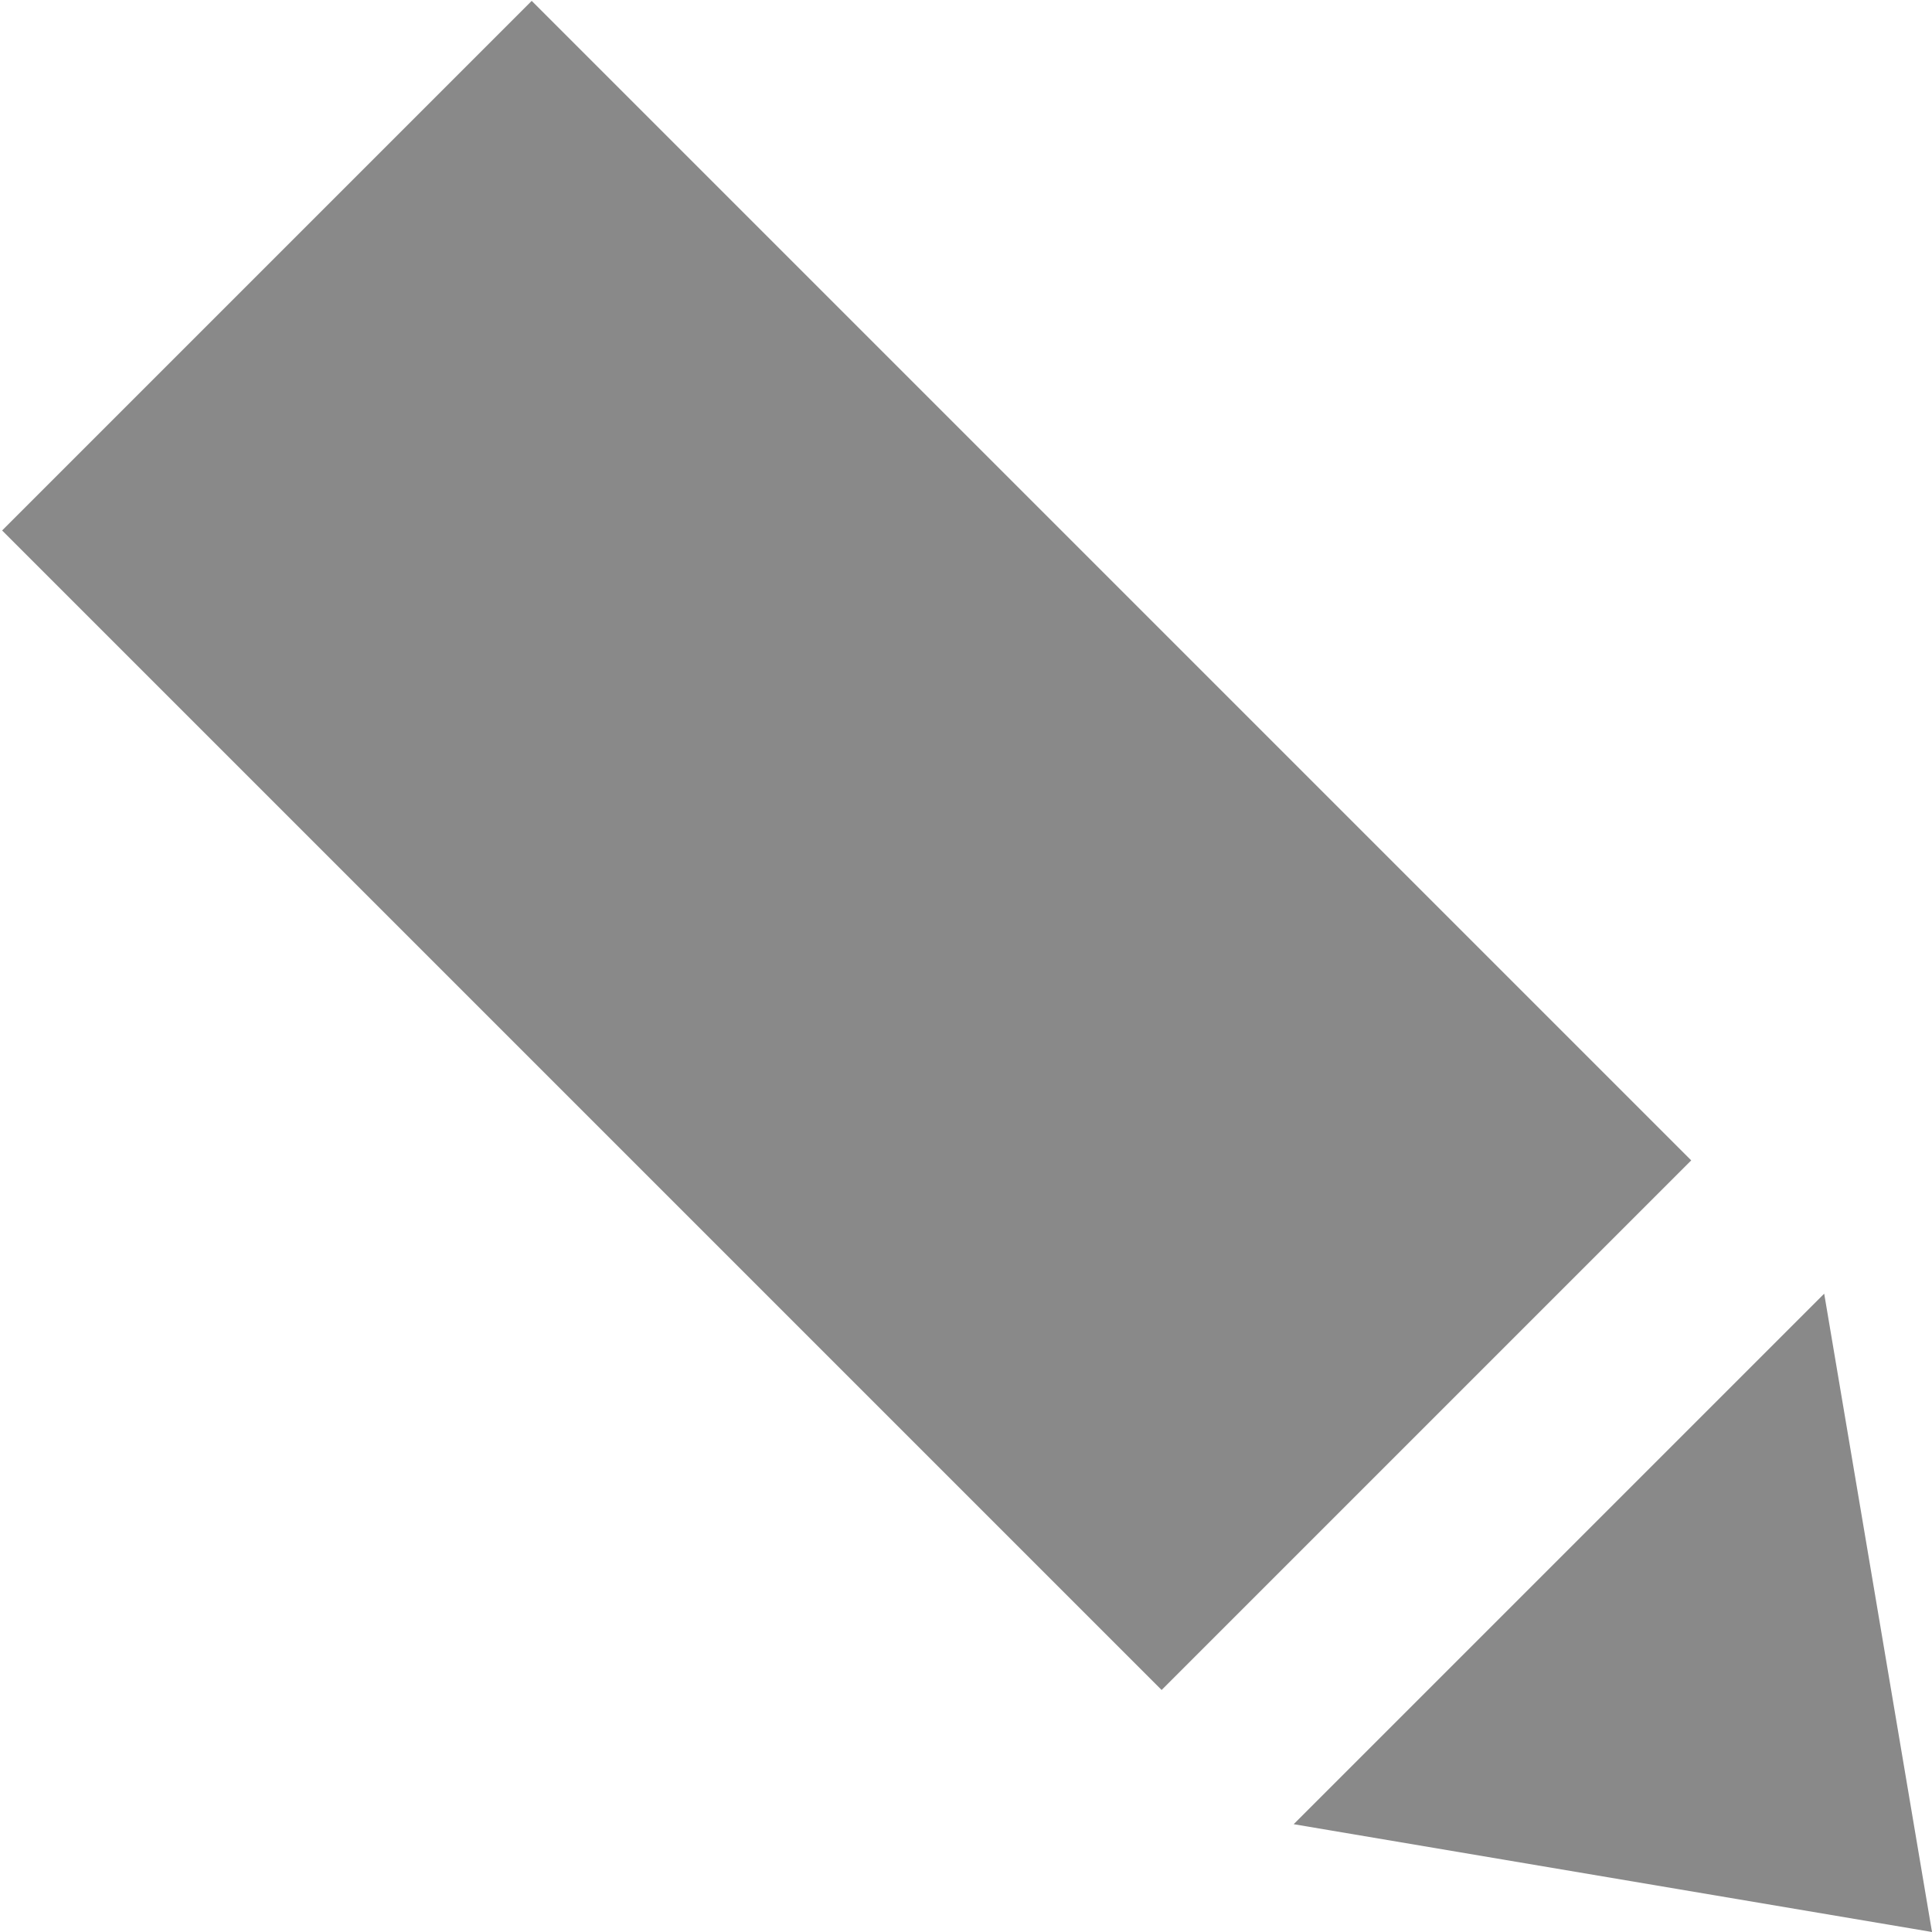
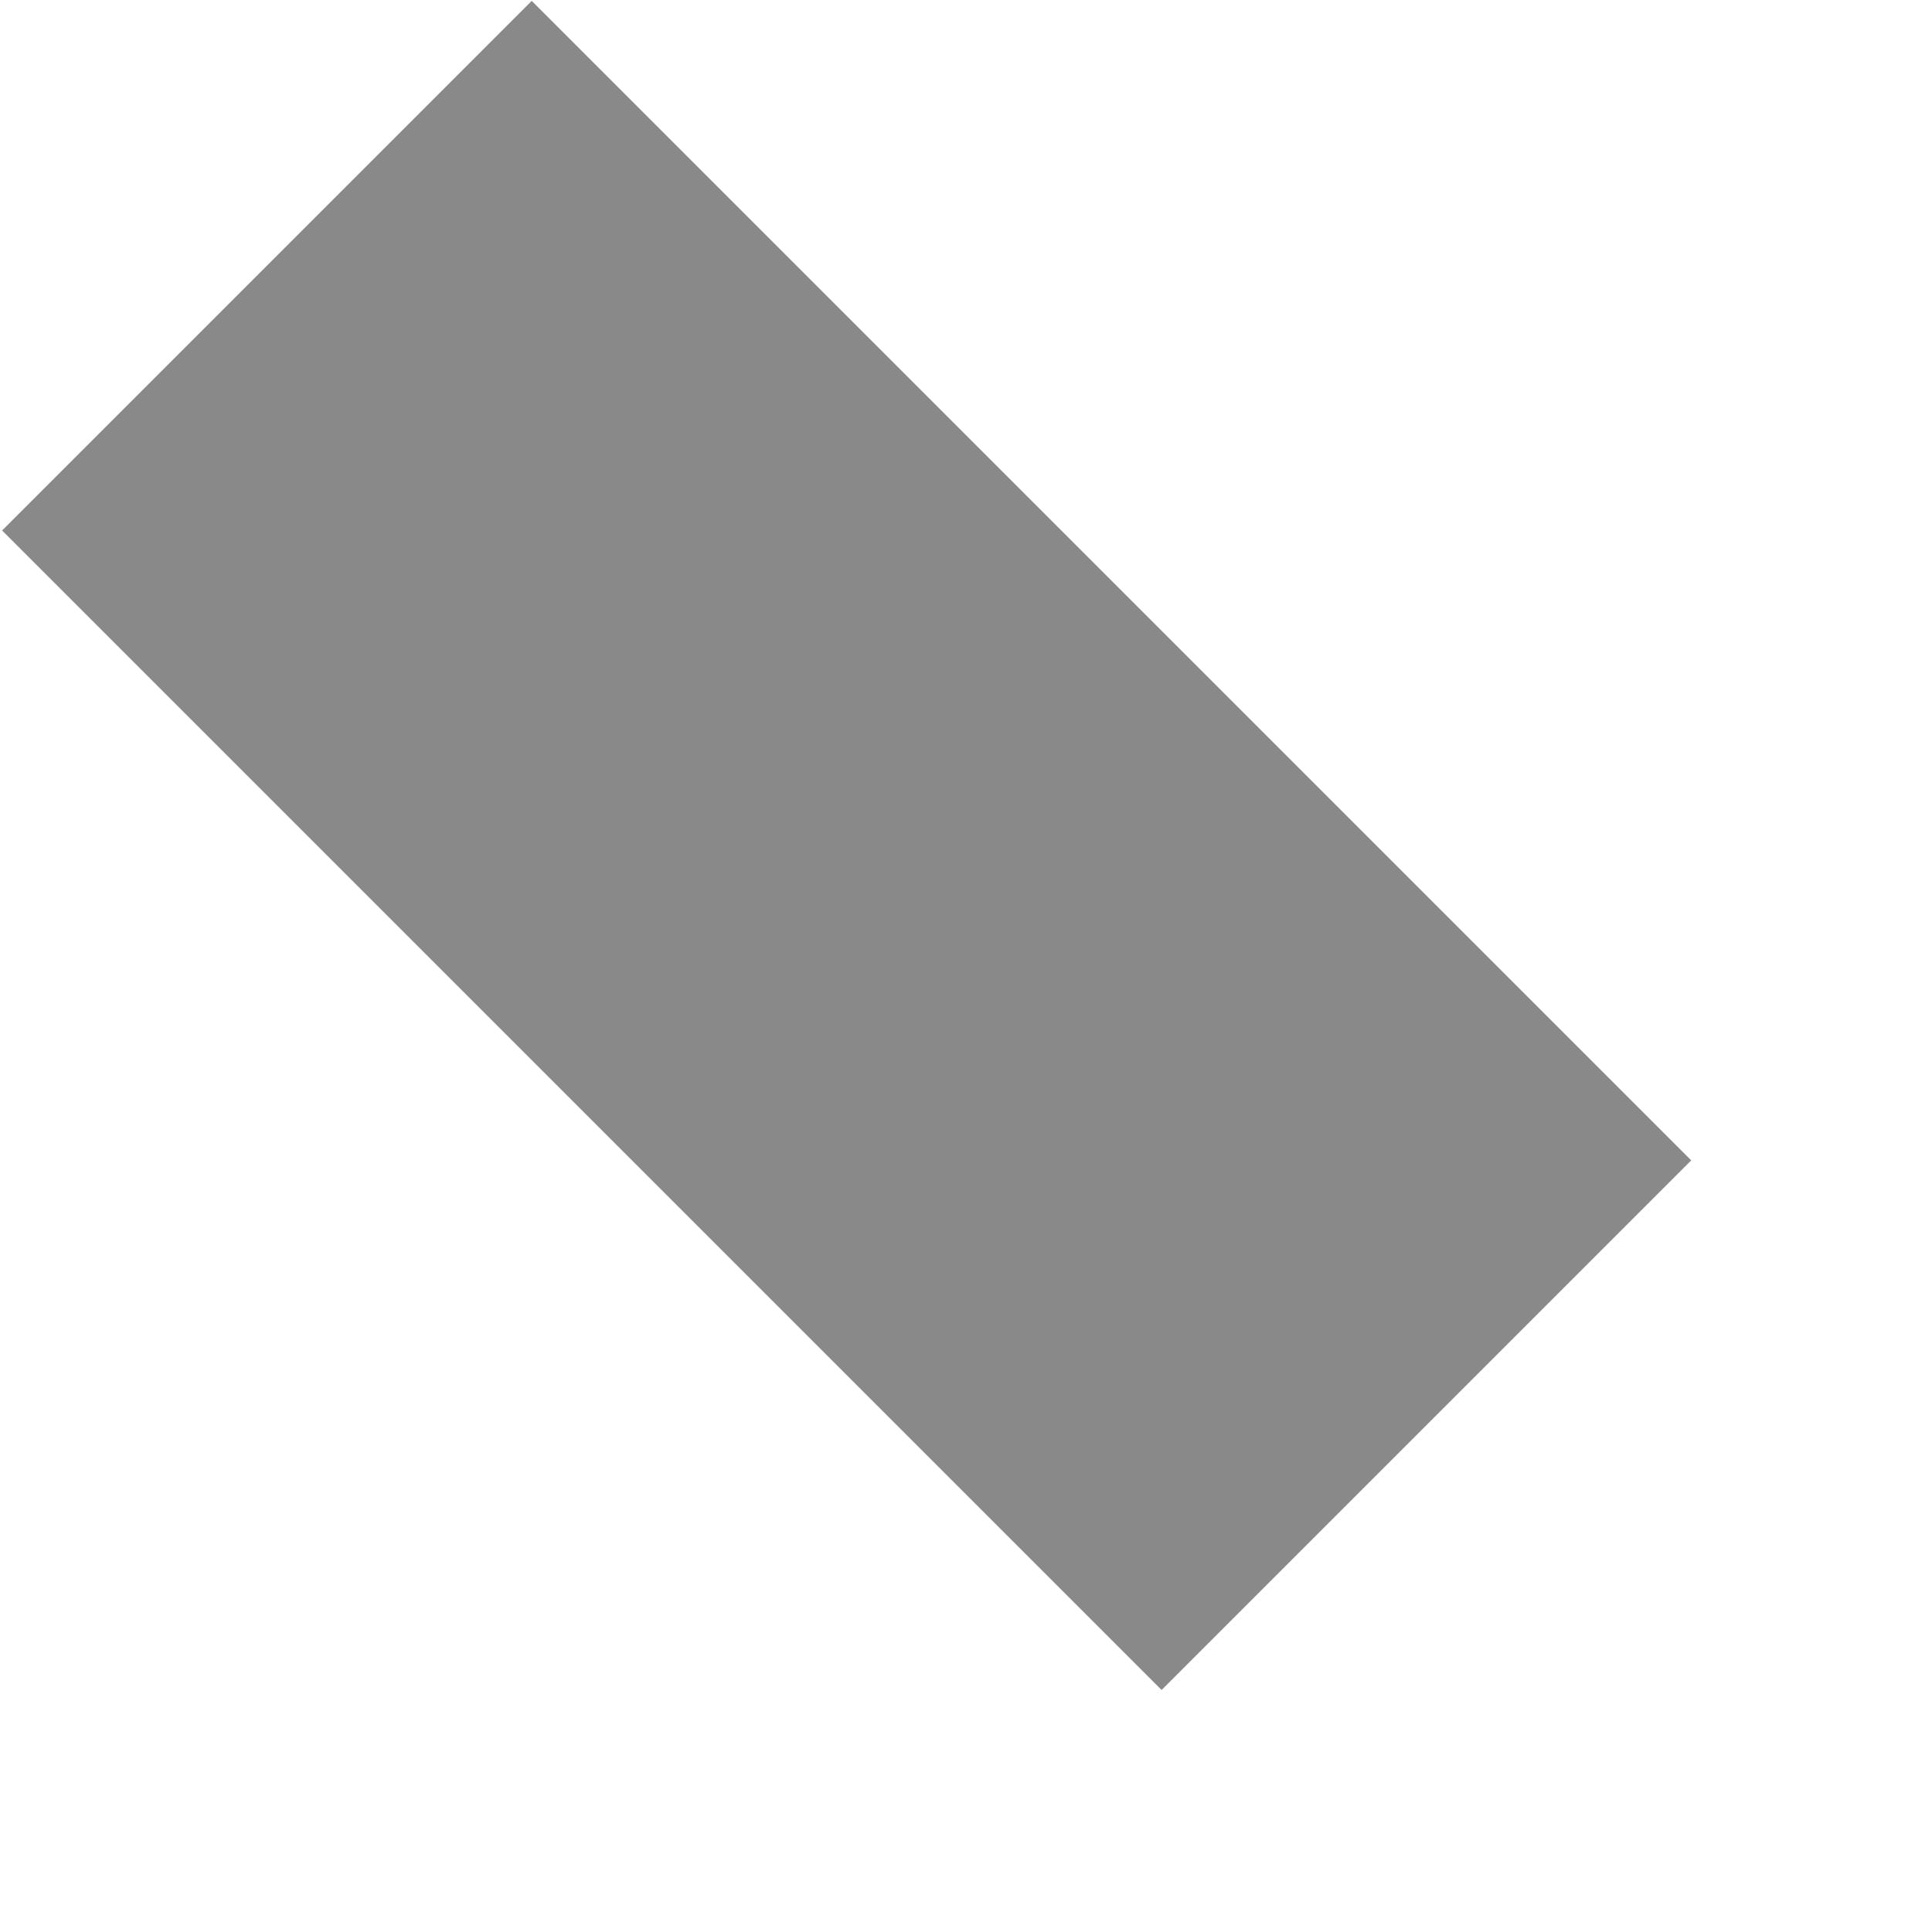
<svg xmlns="http://www.w3.org/2000/svg" id="__2" viewBox="0 0 6.81 6.81">
  <defs>
    <style>.cls-1{fill:#898989;}</style>
  </defs>
  <g id="__1-2">
    <g>
      <rect class="cls-1" height="5.78" transform="translate(-1.23 2.98) rotate(-45)" width="2.64" x="1.66" y=".09" />
-       <polygon class="cls-1" points="4.56 6.43 6.43 4.56 6.81 6.81 4.56 6.43" />
    </g>
  </g>
</svg>